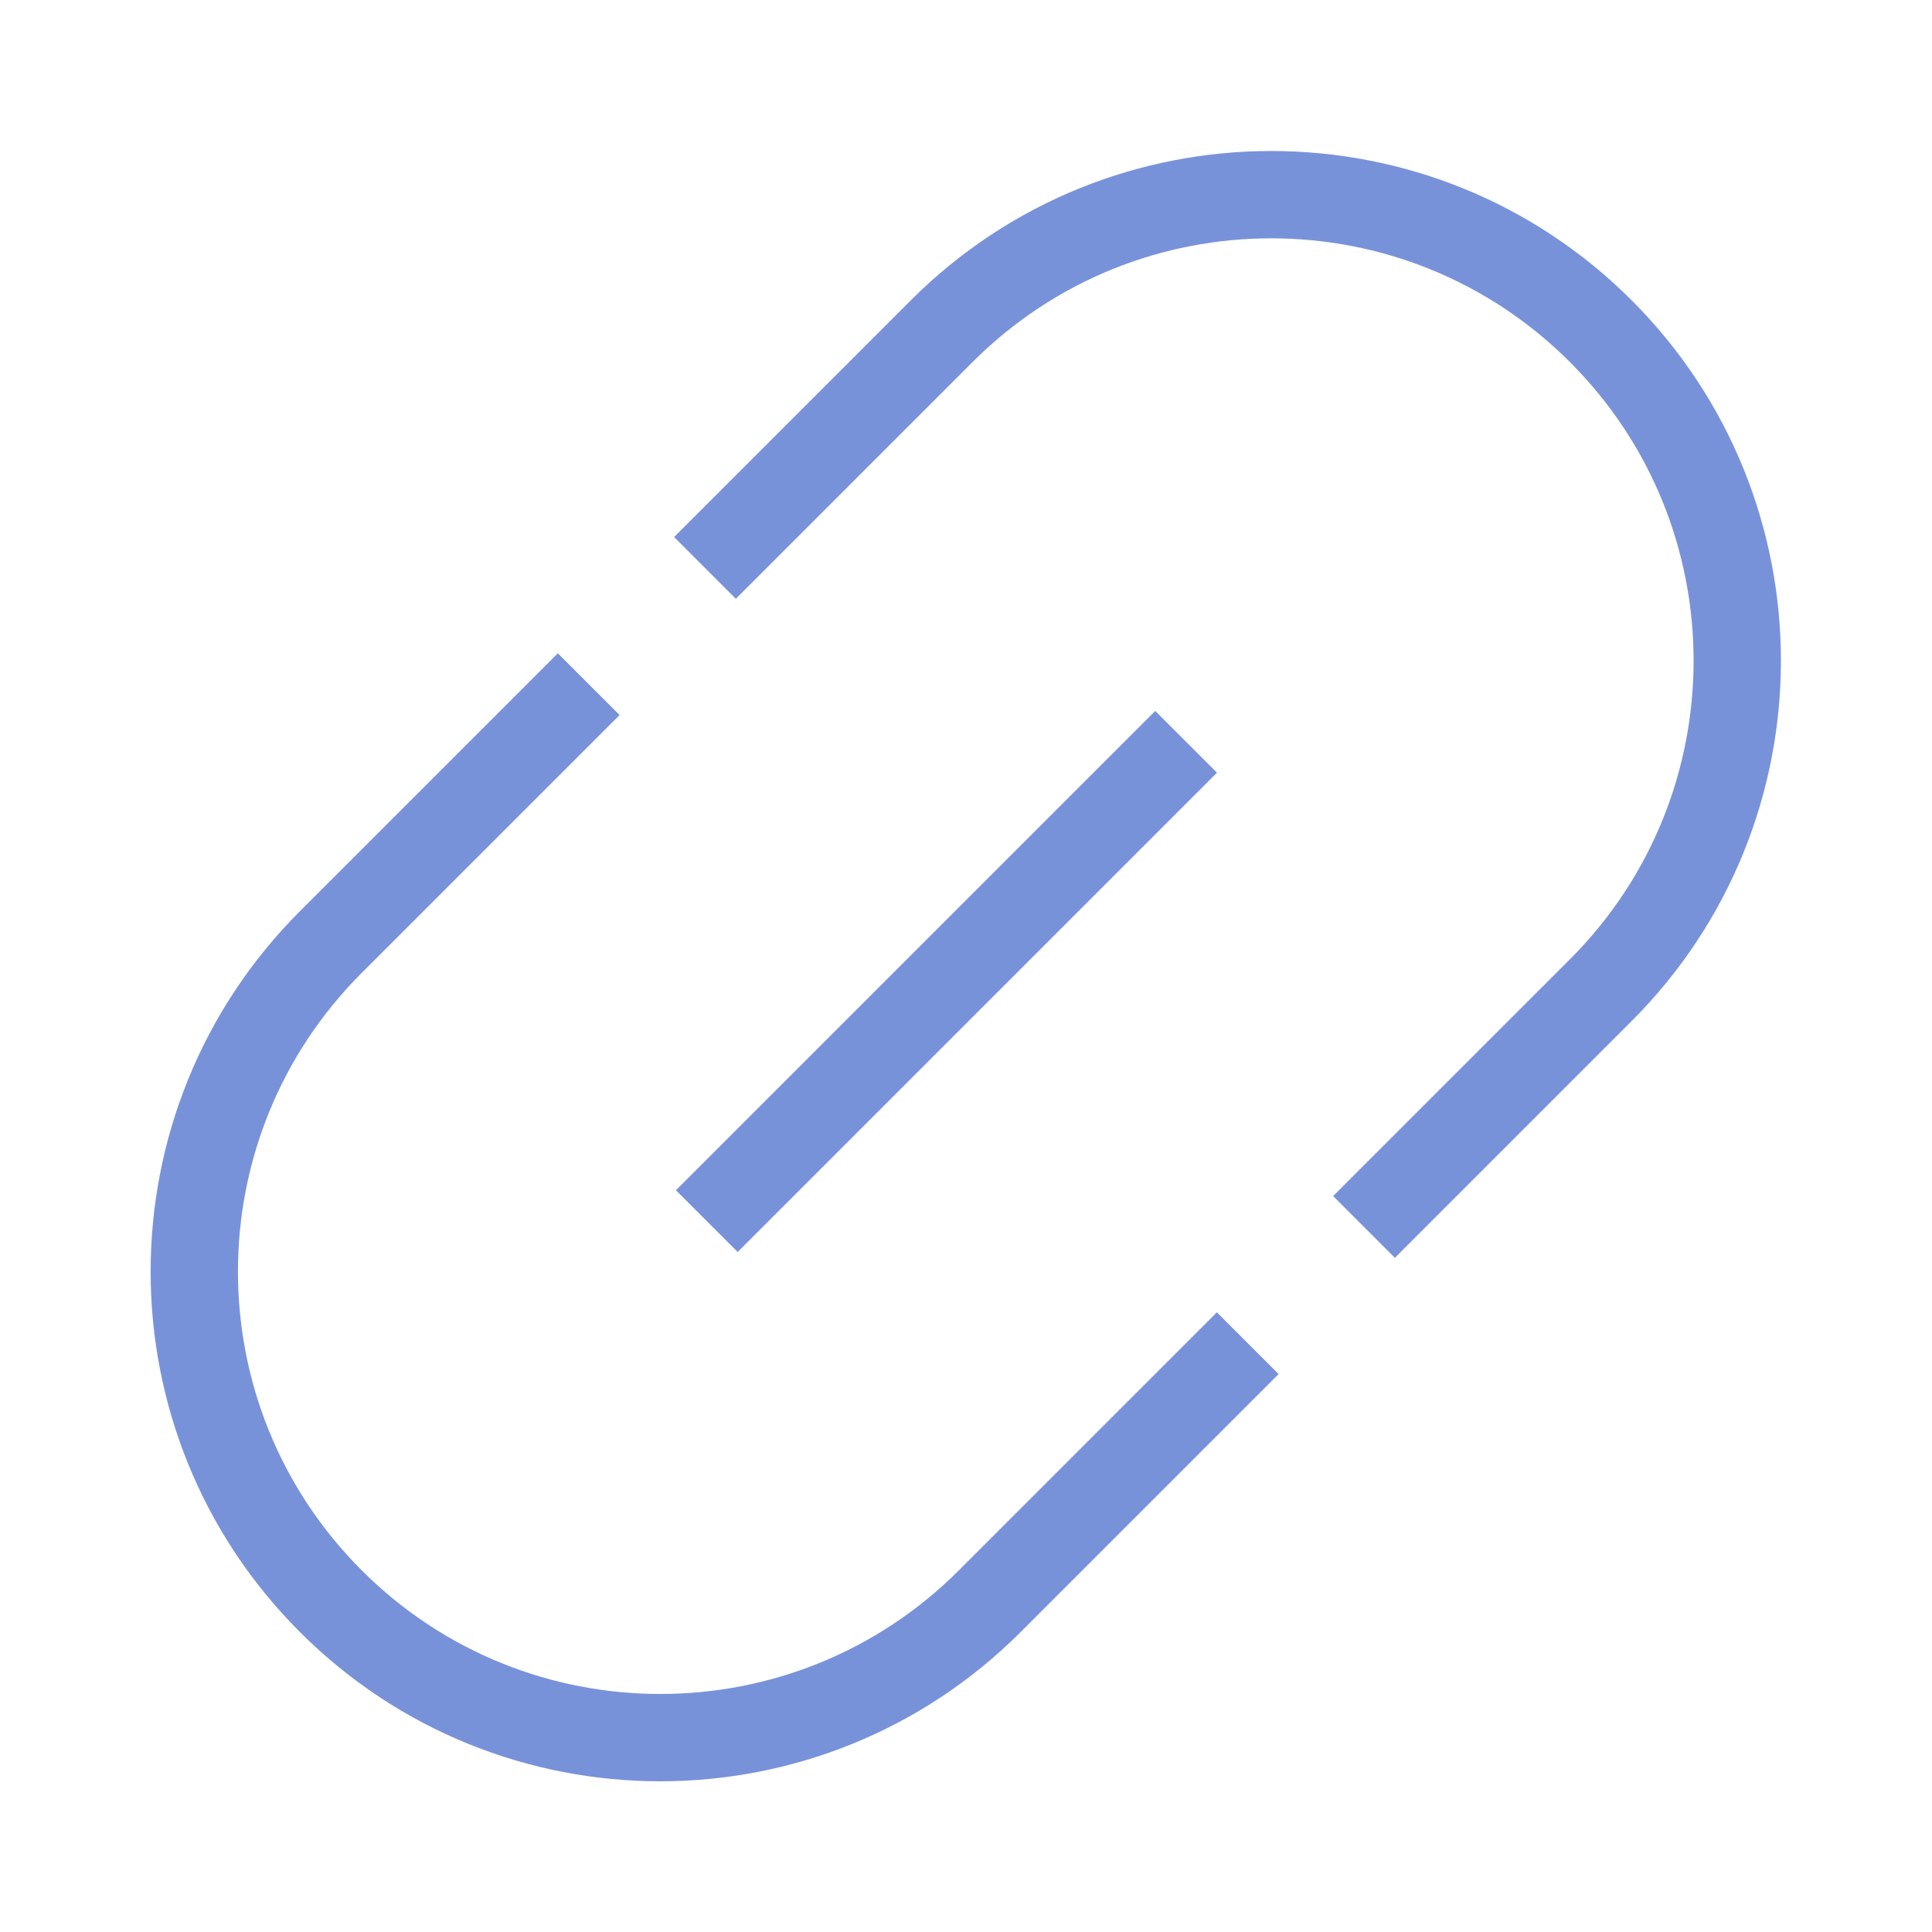
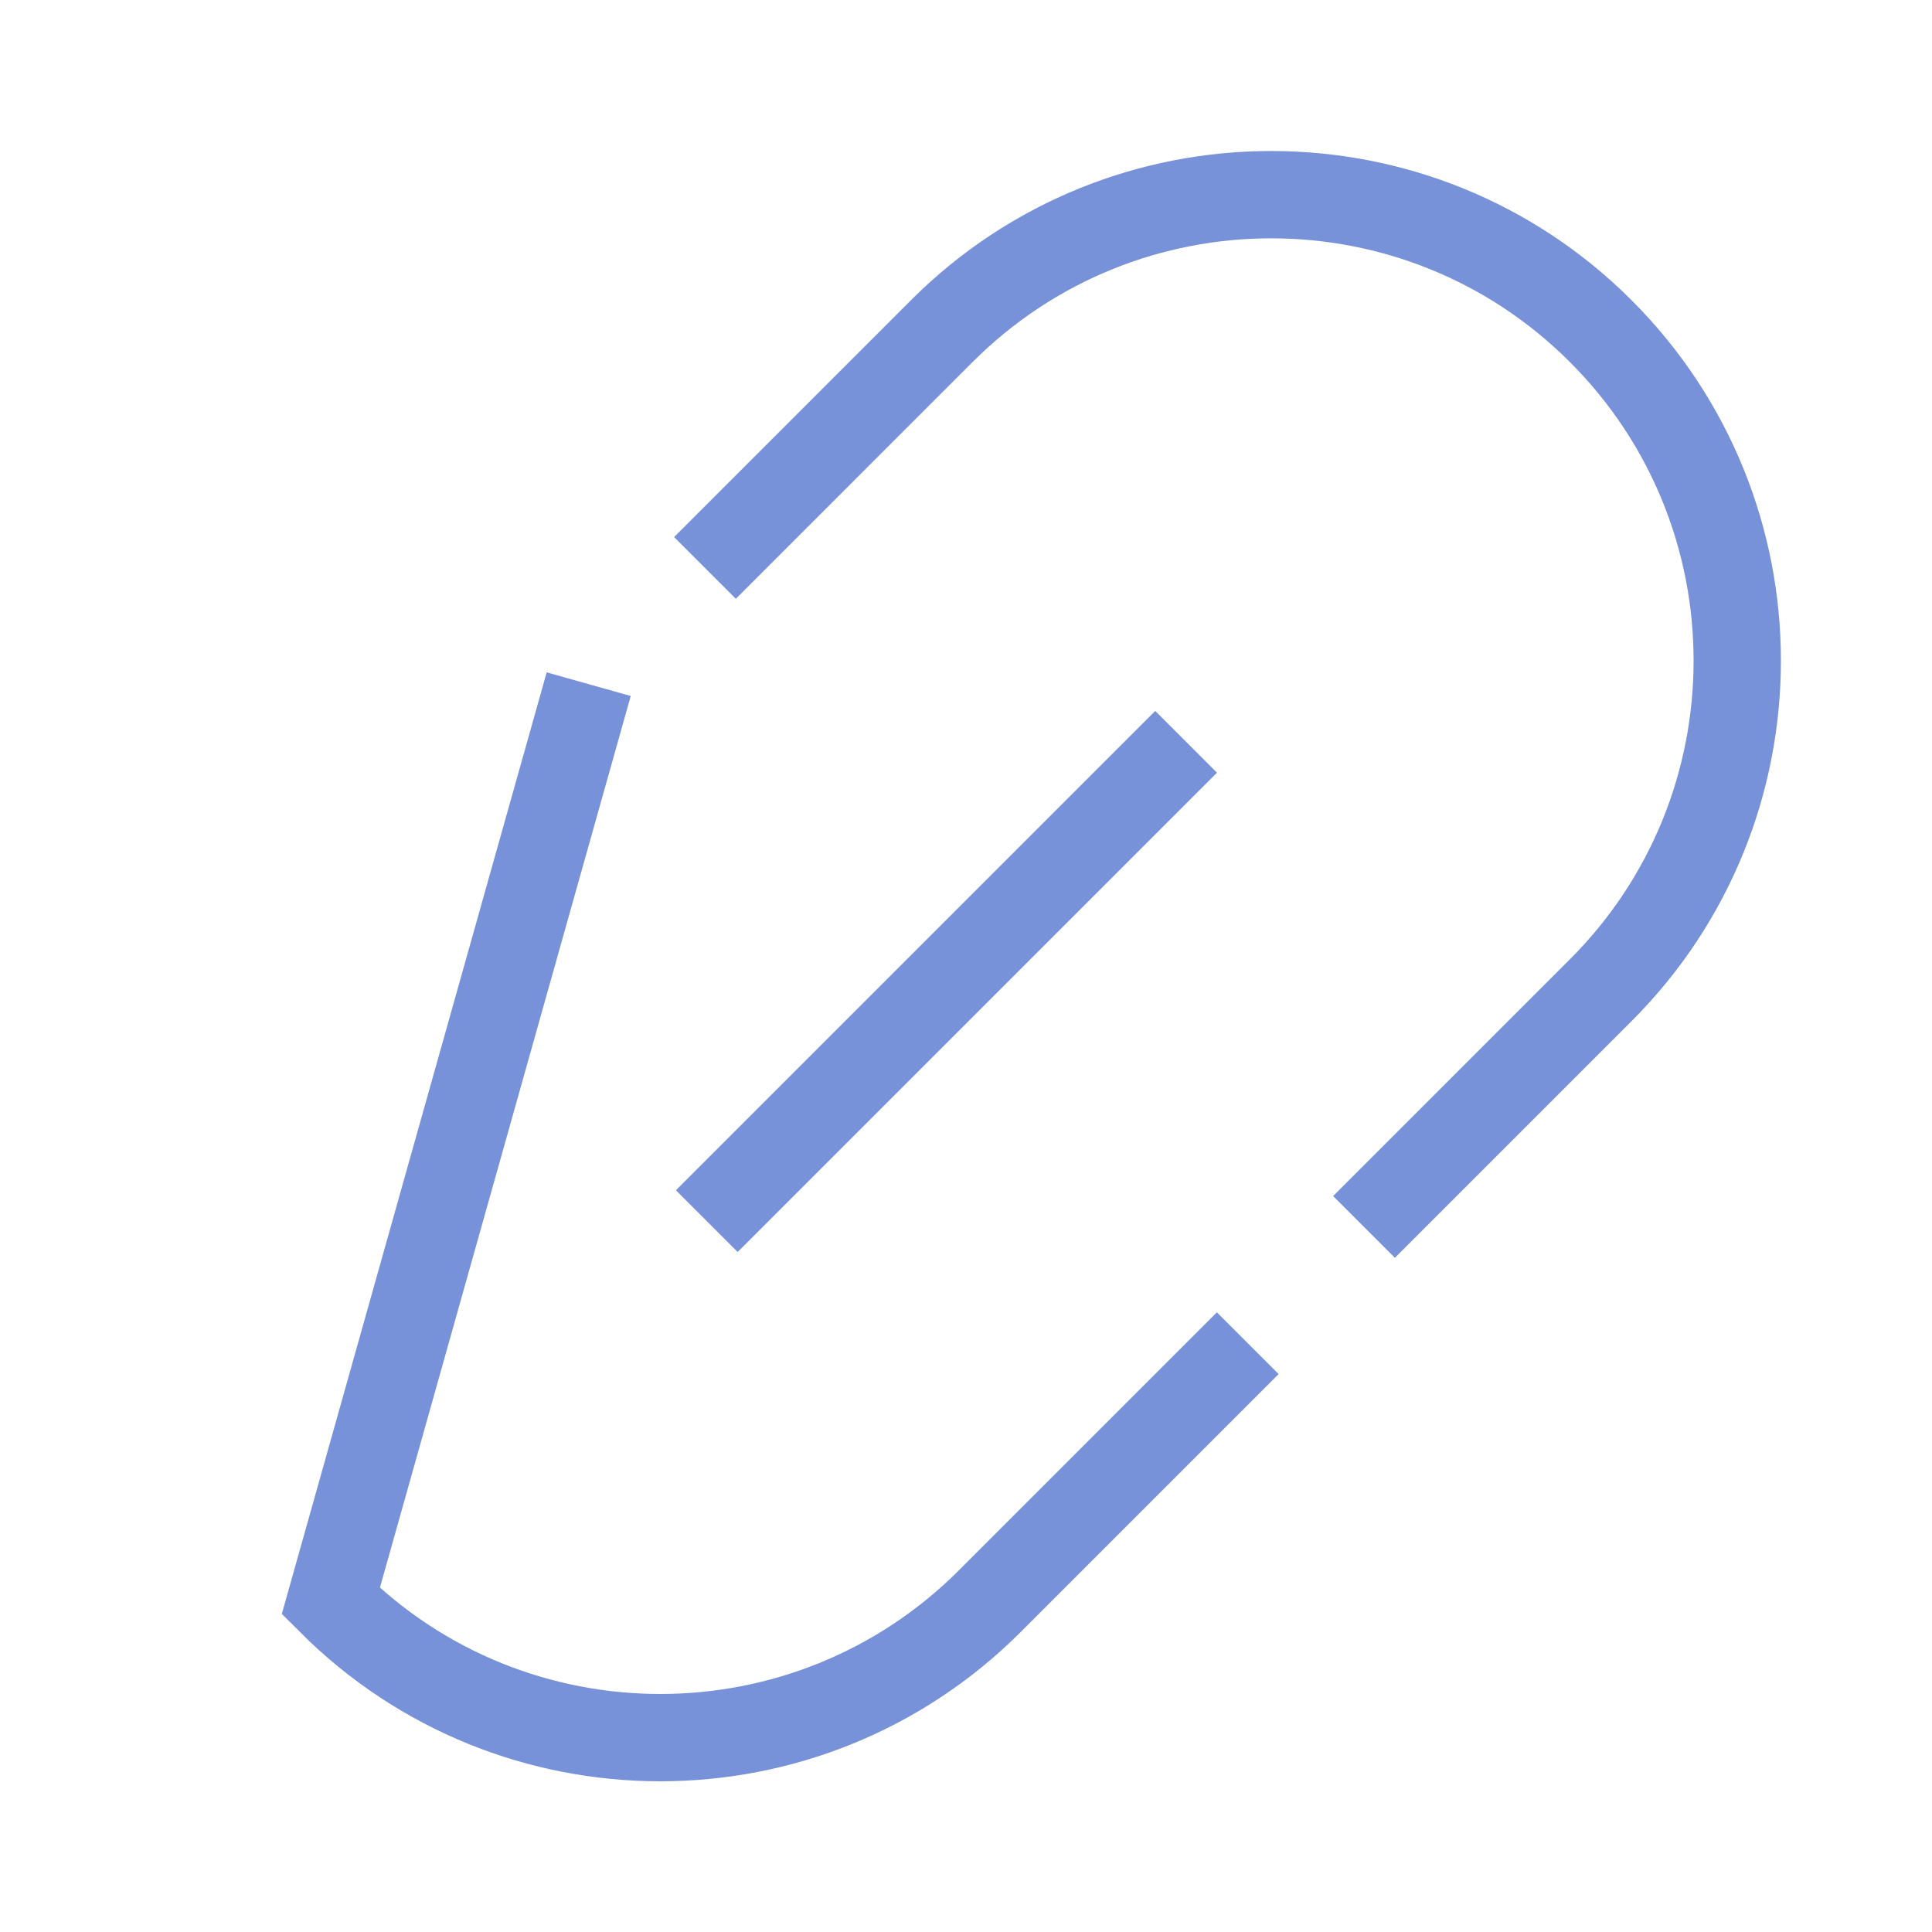
<svg xmlns="http://www.w3.org/2000/svg" width="531" height="531" viewBox="0 0 531 531" fill="none">
-   <path d="M374.89 337.222L439.961 272.151C489.98 222.132 489.98 141.036 439.961 91.017V91.017C389.943 40.998 308.846 40.998 258.828 91.017L193.756 156.089M342.938 369.175L272.046 440.066C222.028 490.084 140.931 490.084 90.913 440.066V440.066C40.894 390.047 40.894 308.951 90.913 258.932L161.804 188.041M325.994 203.886L194.26 335.62" stroke="#7892DA" stroke-width="24" />
+   <path d="M374.89 337.222L439.961 272.151C489.98 222.132 489.98 141.036 439.961 91.017V91.017C389.943 40.998 308.846 40.998 258.828 91.017L193.756 156.089M342.938 369.175L272.046 440.066C222.028 490.084 140.931 490.084 90.913 440.066V440.066L161.804 188.041M325.994 203.886L194.26 335.62" stroke="#7892DA" stroke-width="24" />
</svg>